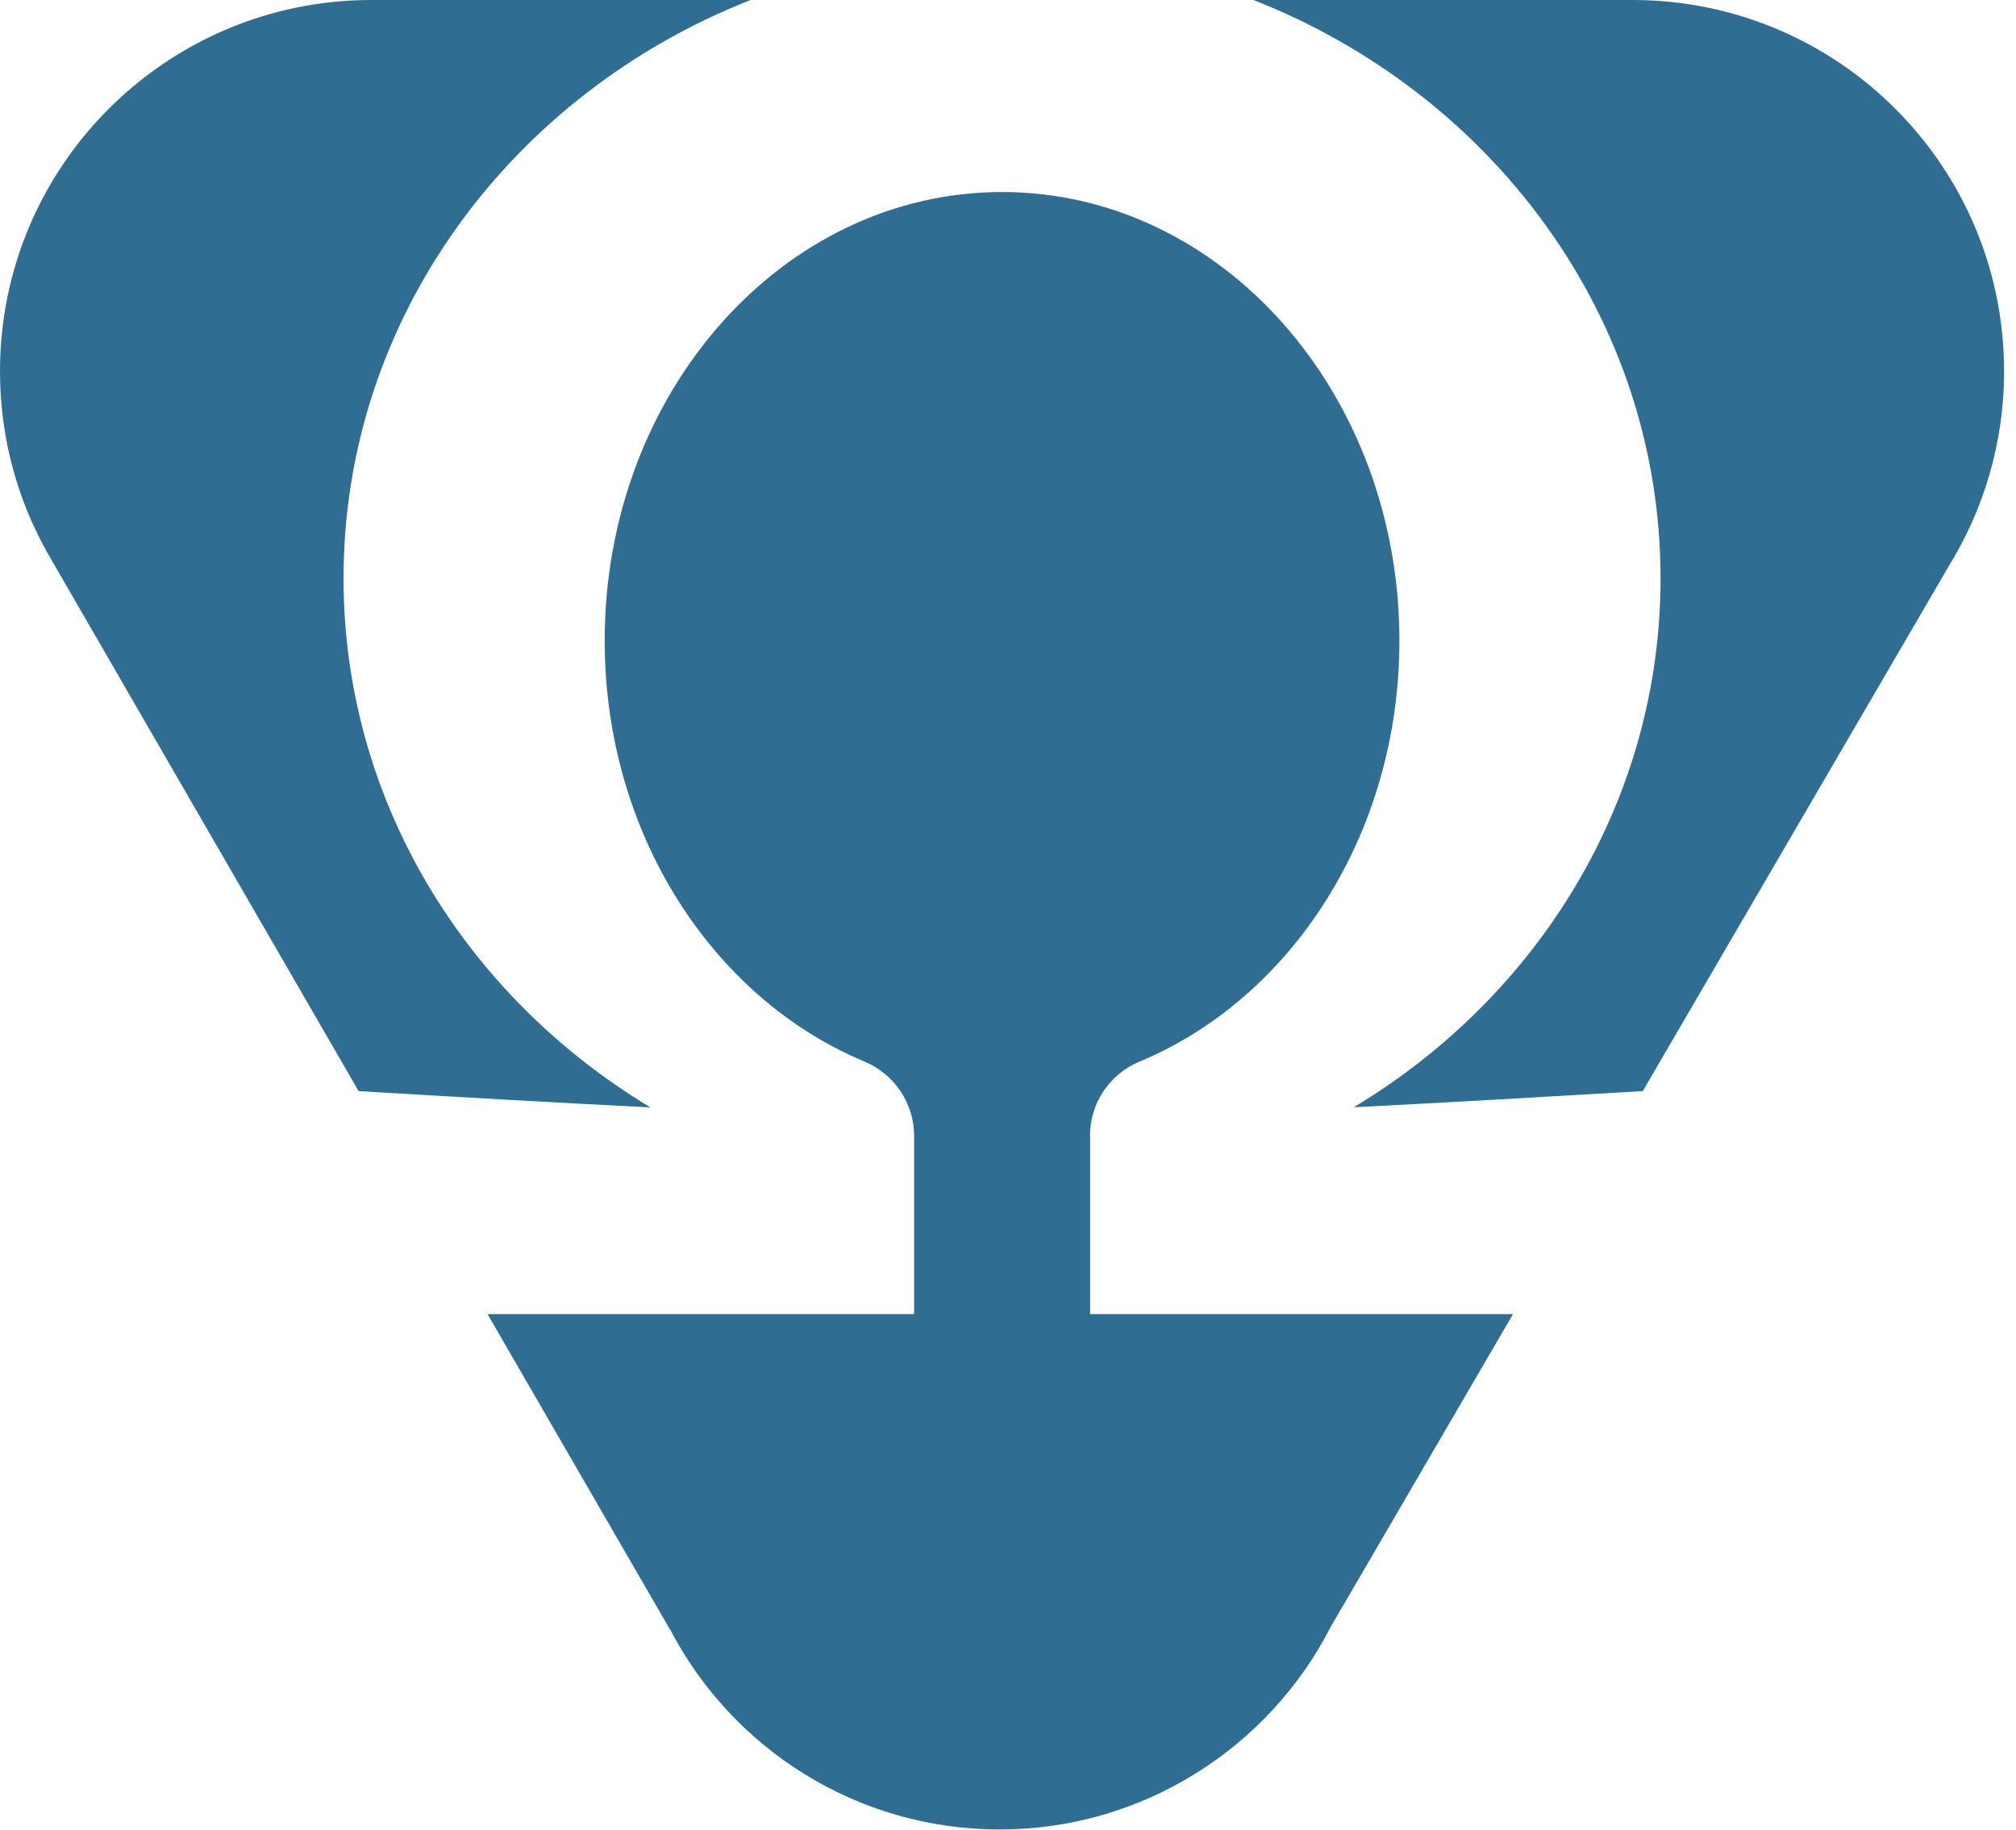
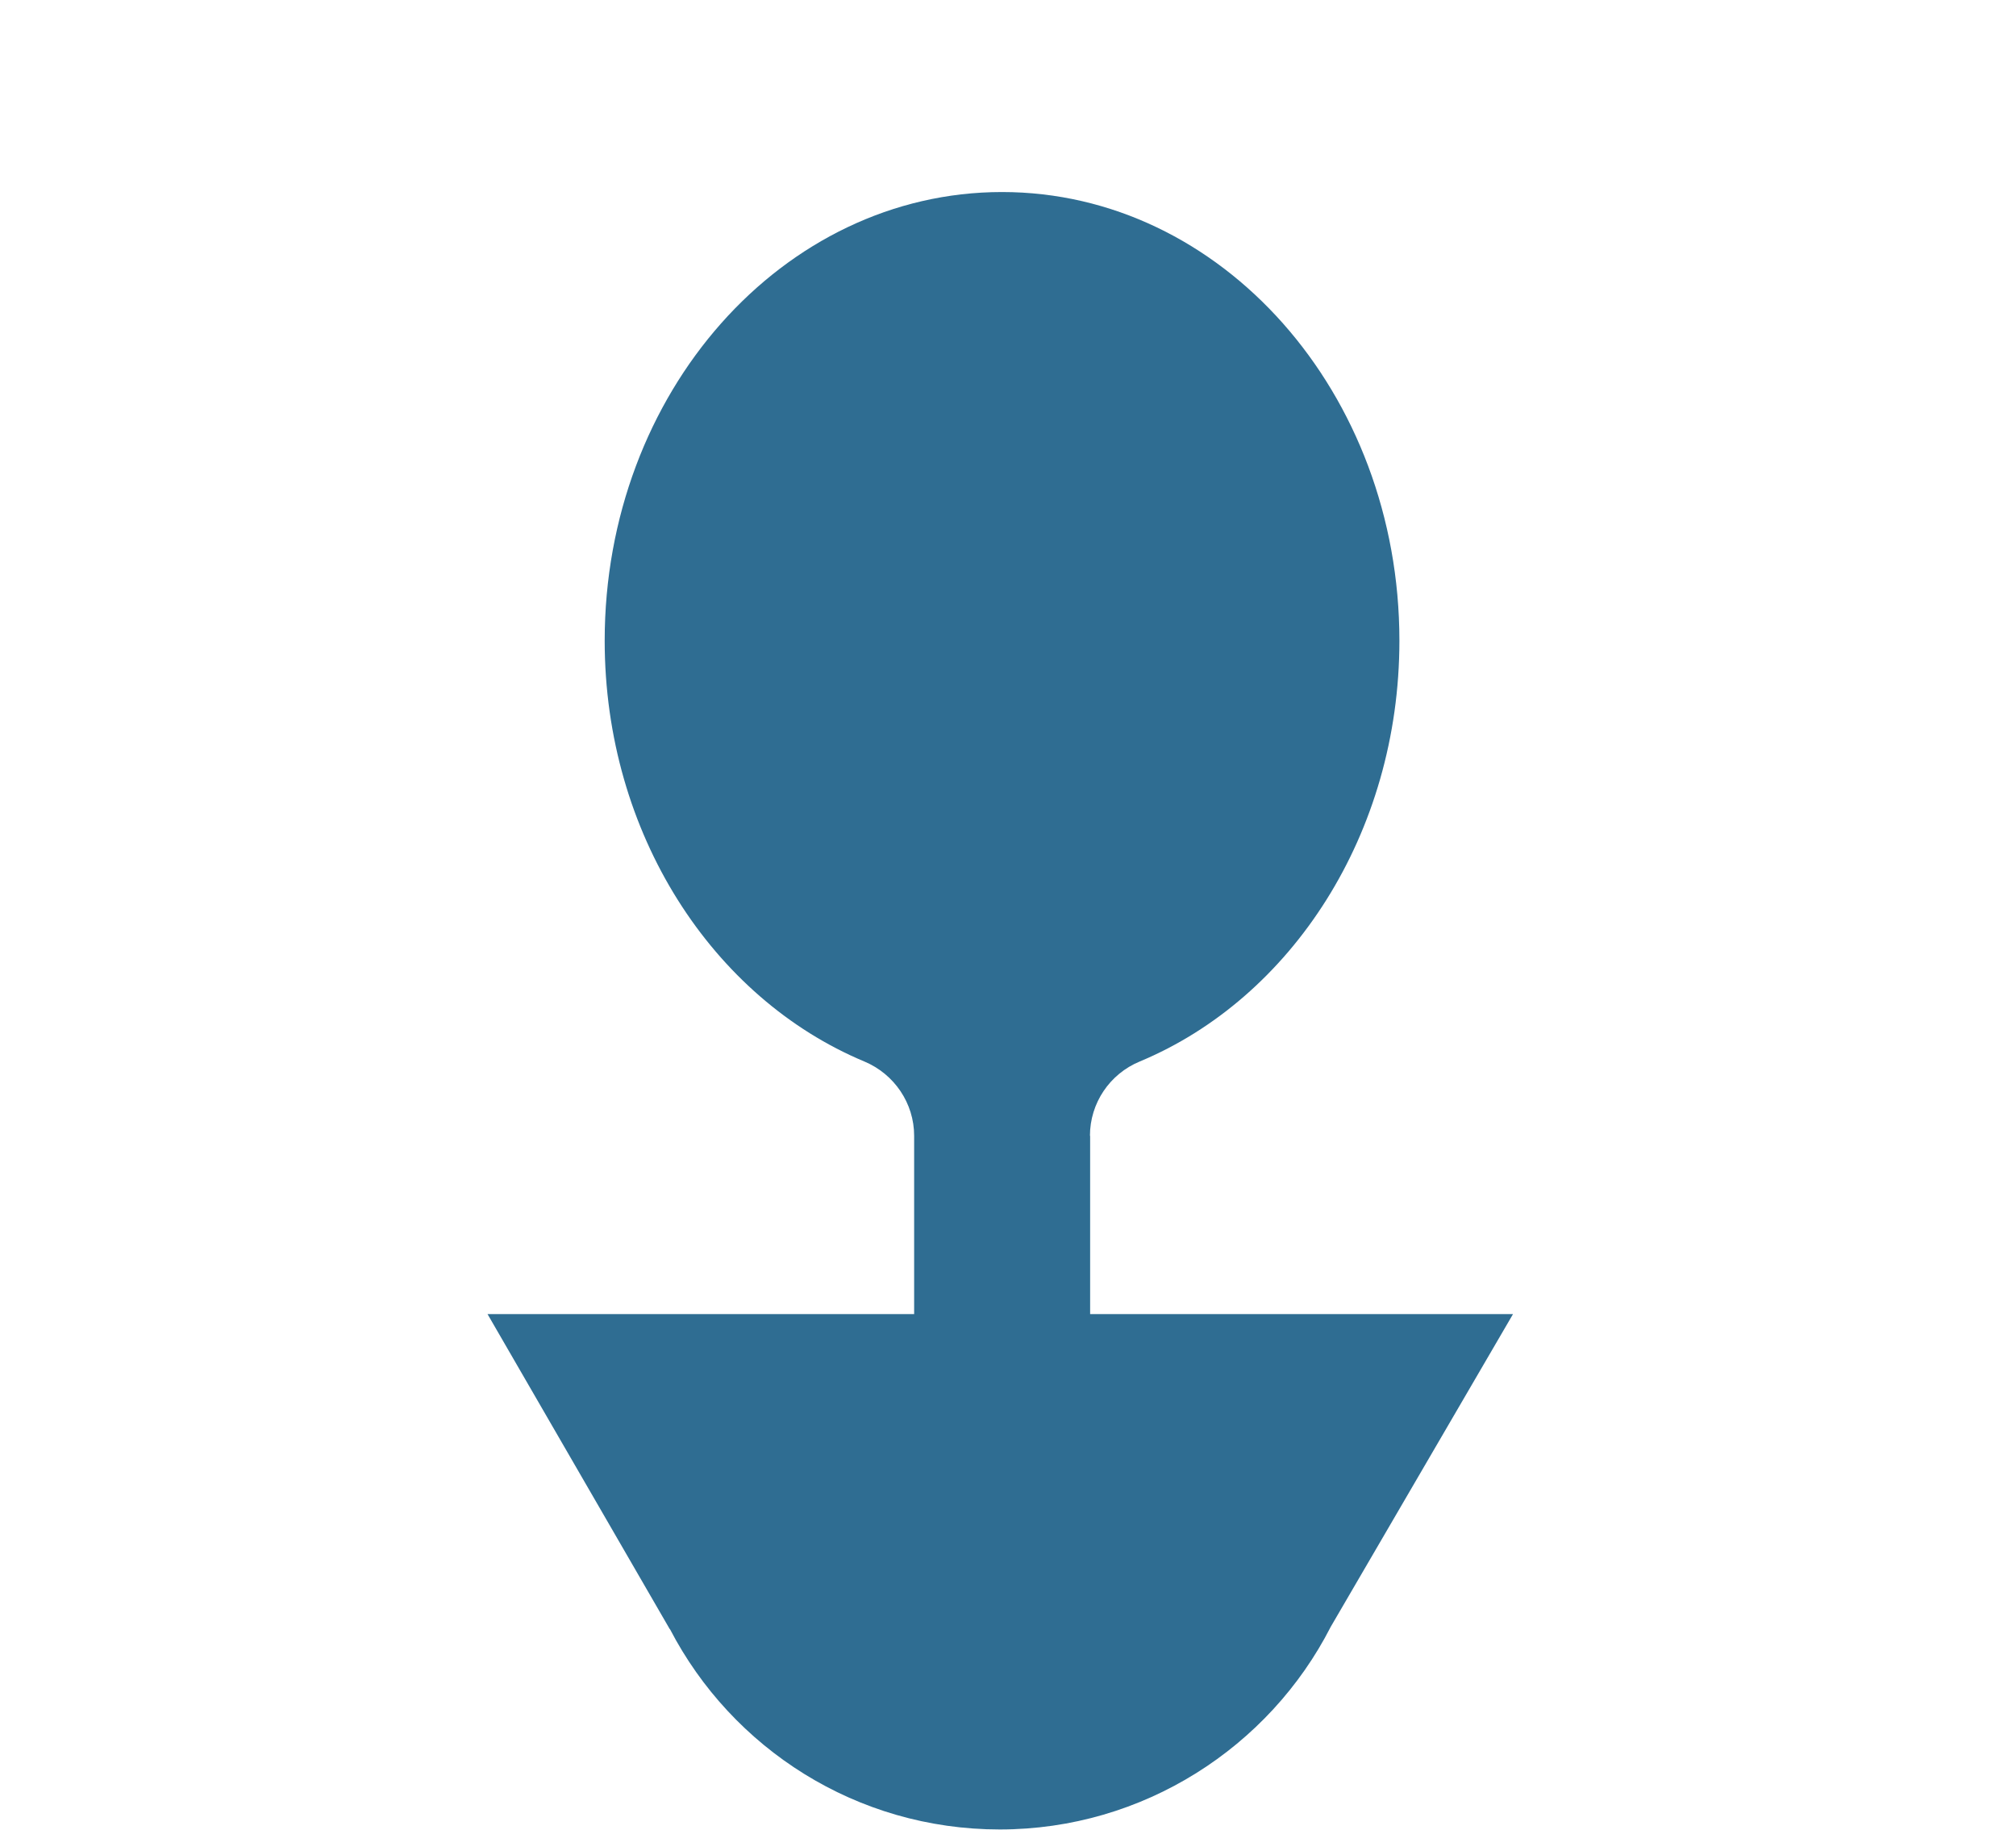
<svg xmlns="http://www.w3.org/2000/svg" width="54" height="49" viewBox="0 0 54 49" fill="none">
  <g clip-path="url(#clip0_96_2)">
-     <path d="M53.681 9.944C53.681 4.451 49.227 0 43.73 0C43.687 0 43.648 0 43.604 0H33.575C39.977 2.513 44.479 8.503 44.479 15.489C44.479 21.449 41.202 26.682 36.263 29.654C38.83 29.524 41.522 29.368 44.003 29.221L52.188 15.181C53.131 13.659 53.681 11.864 53.681 9.944Z" fill="#2F6D92" />
-     <path d="M9.202 15.489C9.202 8.503 13.708 2.513 20.105 0H9.903C4.428 0.026 0 4.468 0 9.944C0 11.704 0.459 13.361 1.264 14.796L9.605 29.221C12.111 29.372 14.834 29.528 17.422 29.658C12.483 26.686 9.202 21.453 9.202 15.489Z" fill="#2F6D92" />
    <path d="M29.195 30.419C29.195 29.545 29.723 28.762 30.528 28.429C34.588 26.738 37.484 22.331 37.484 17.158C37.484 10.523 32.718 5.143 26.84 5.143C20.962 5.143 16.197 10.523 16.197 17.158C16.197 22.331 19.093 26.734 23.153 28.429C23.958 28.767 24.486 29.55 24.486 30.419V35.194H13.059L17.941 43.632H17.946C19.603 46.82 22.936 48.996 26.78 48.996C30.623 48.996 34 46.79 35.645 43.568L40.527 35.194H29.2V30.419H29.195Z" fill="#2F6D92" />
  </g>
  <defs>
    <clipPath id="clip0_96_2">
      <rect width="54" height="49" fill="white" />
    </clipPath>
  </defs>
</svg>